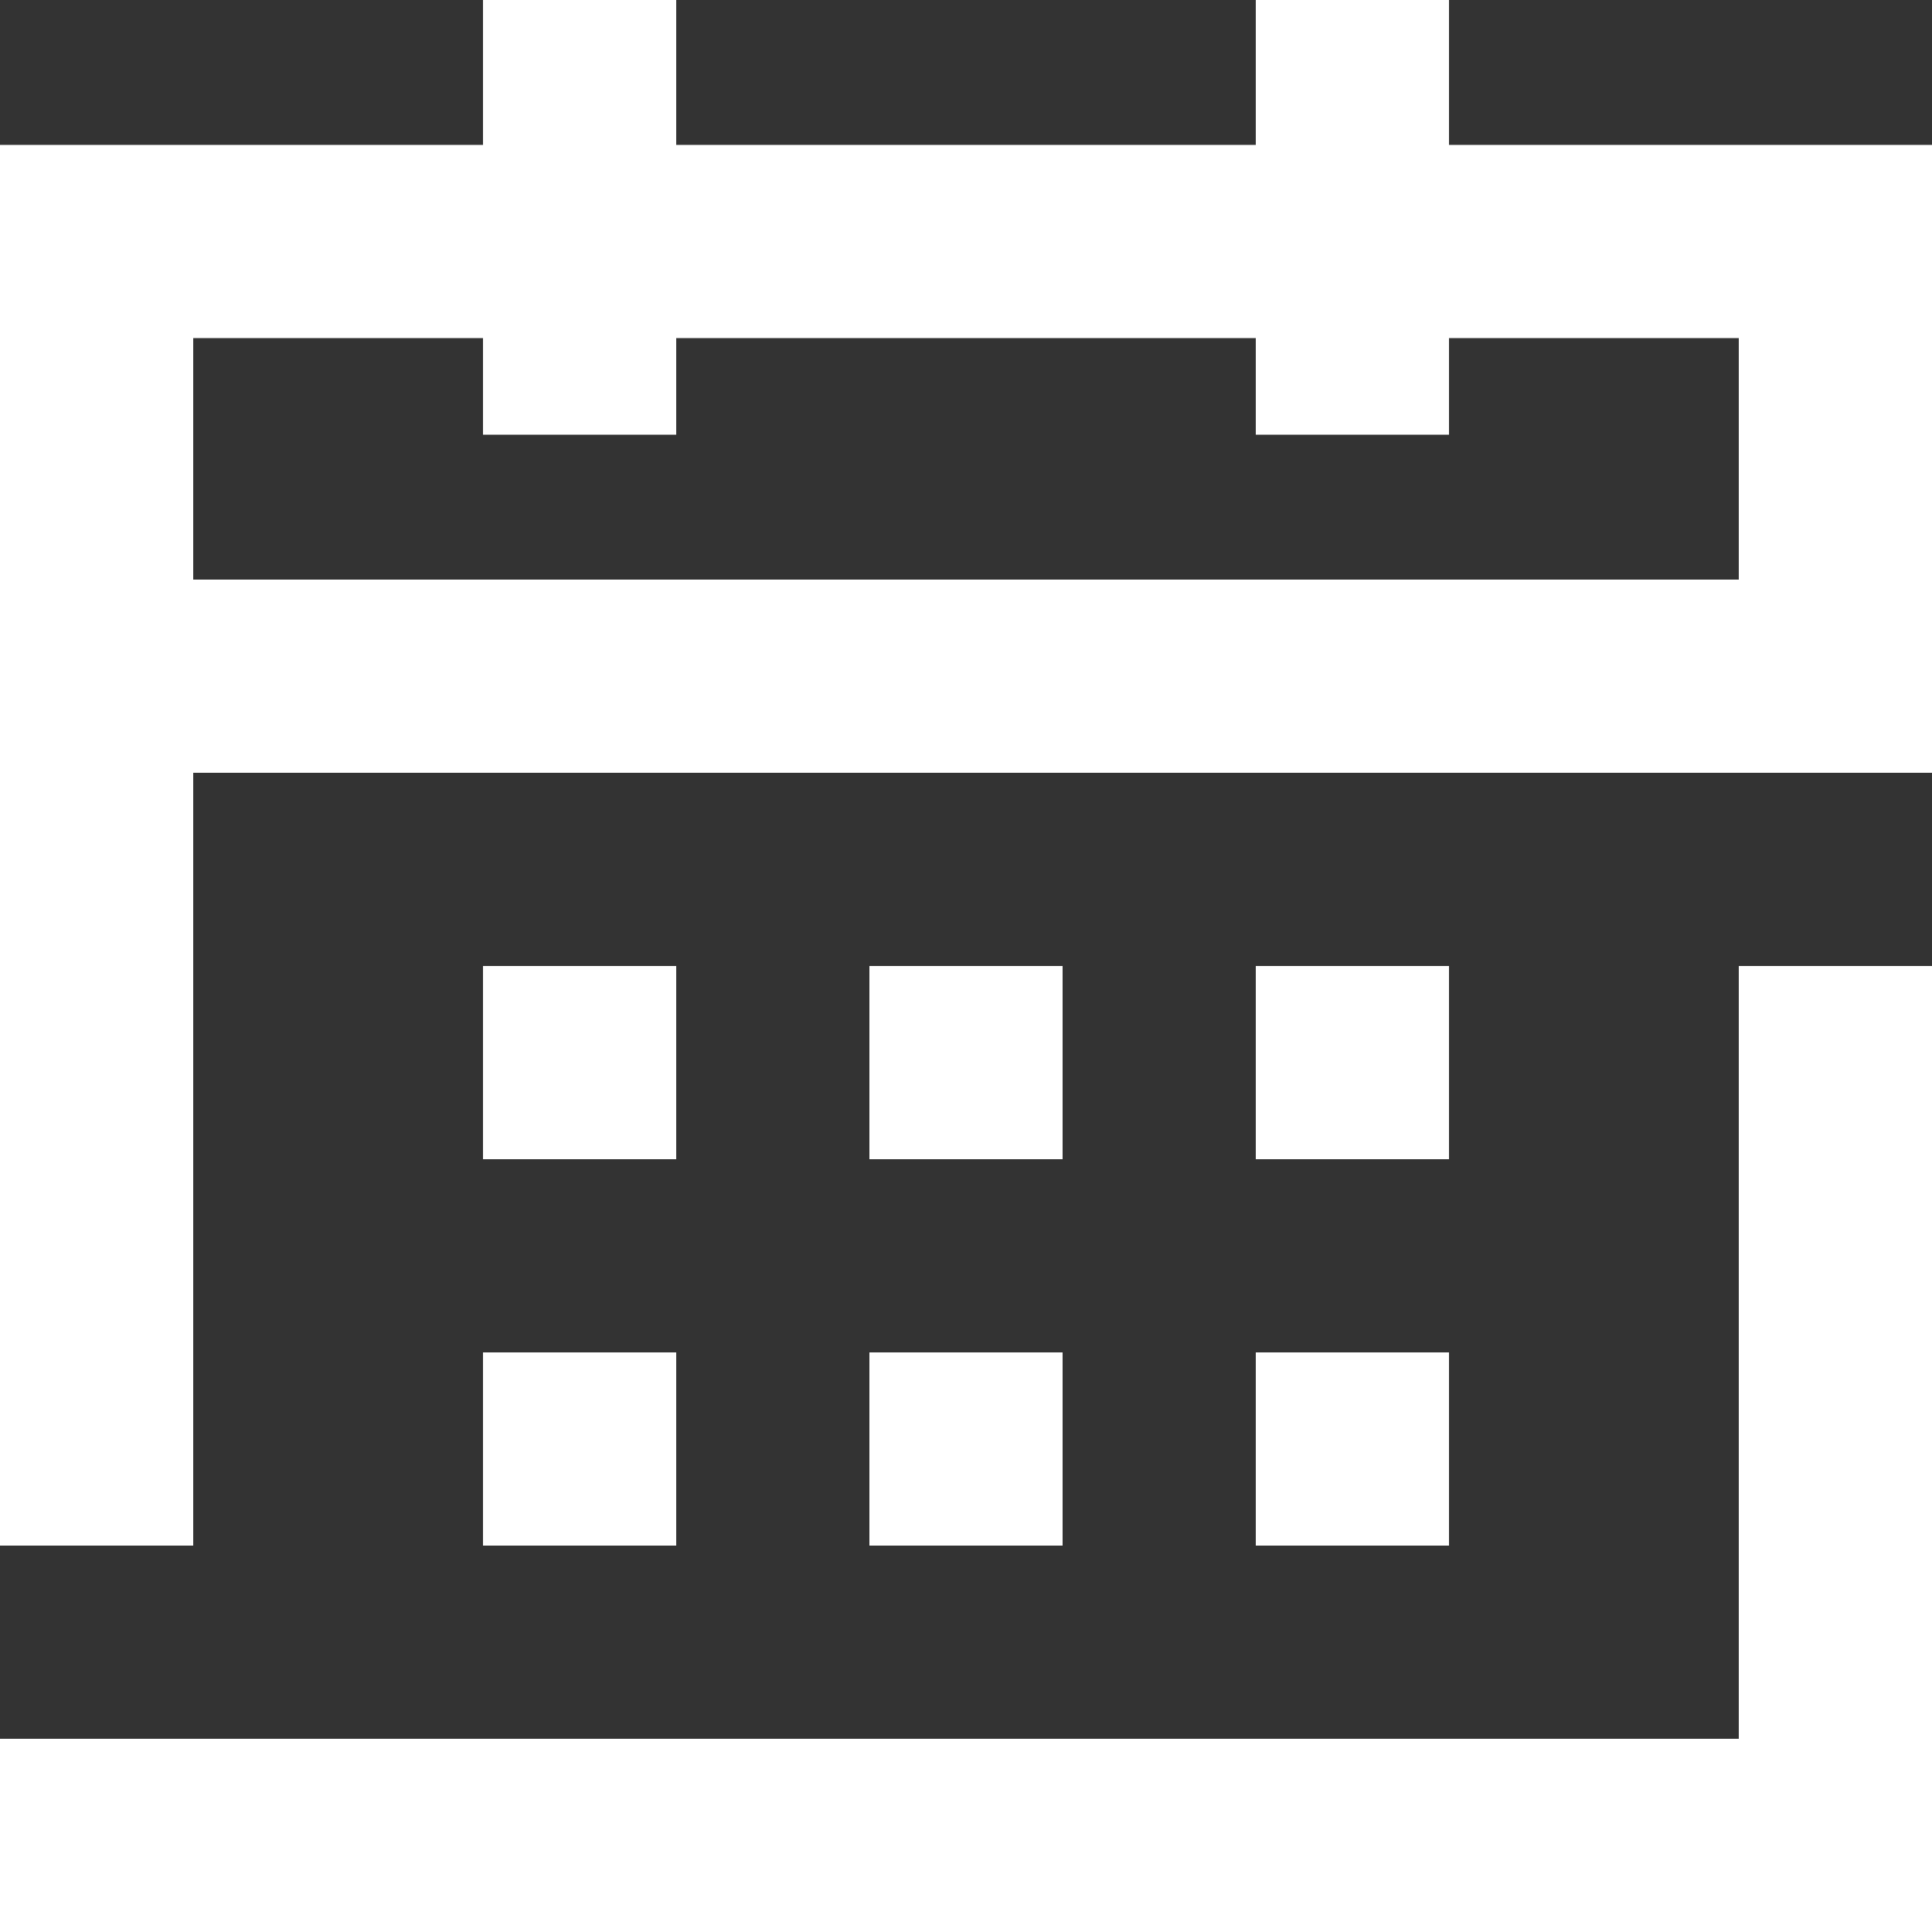
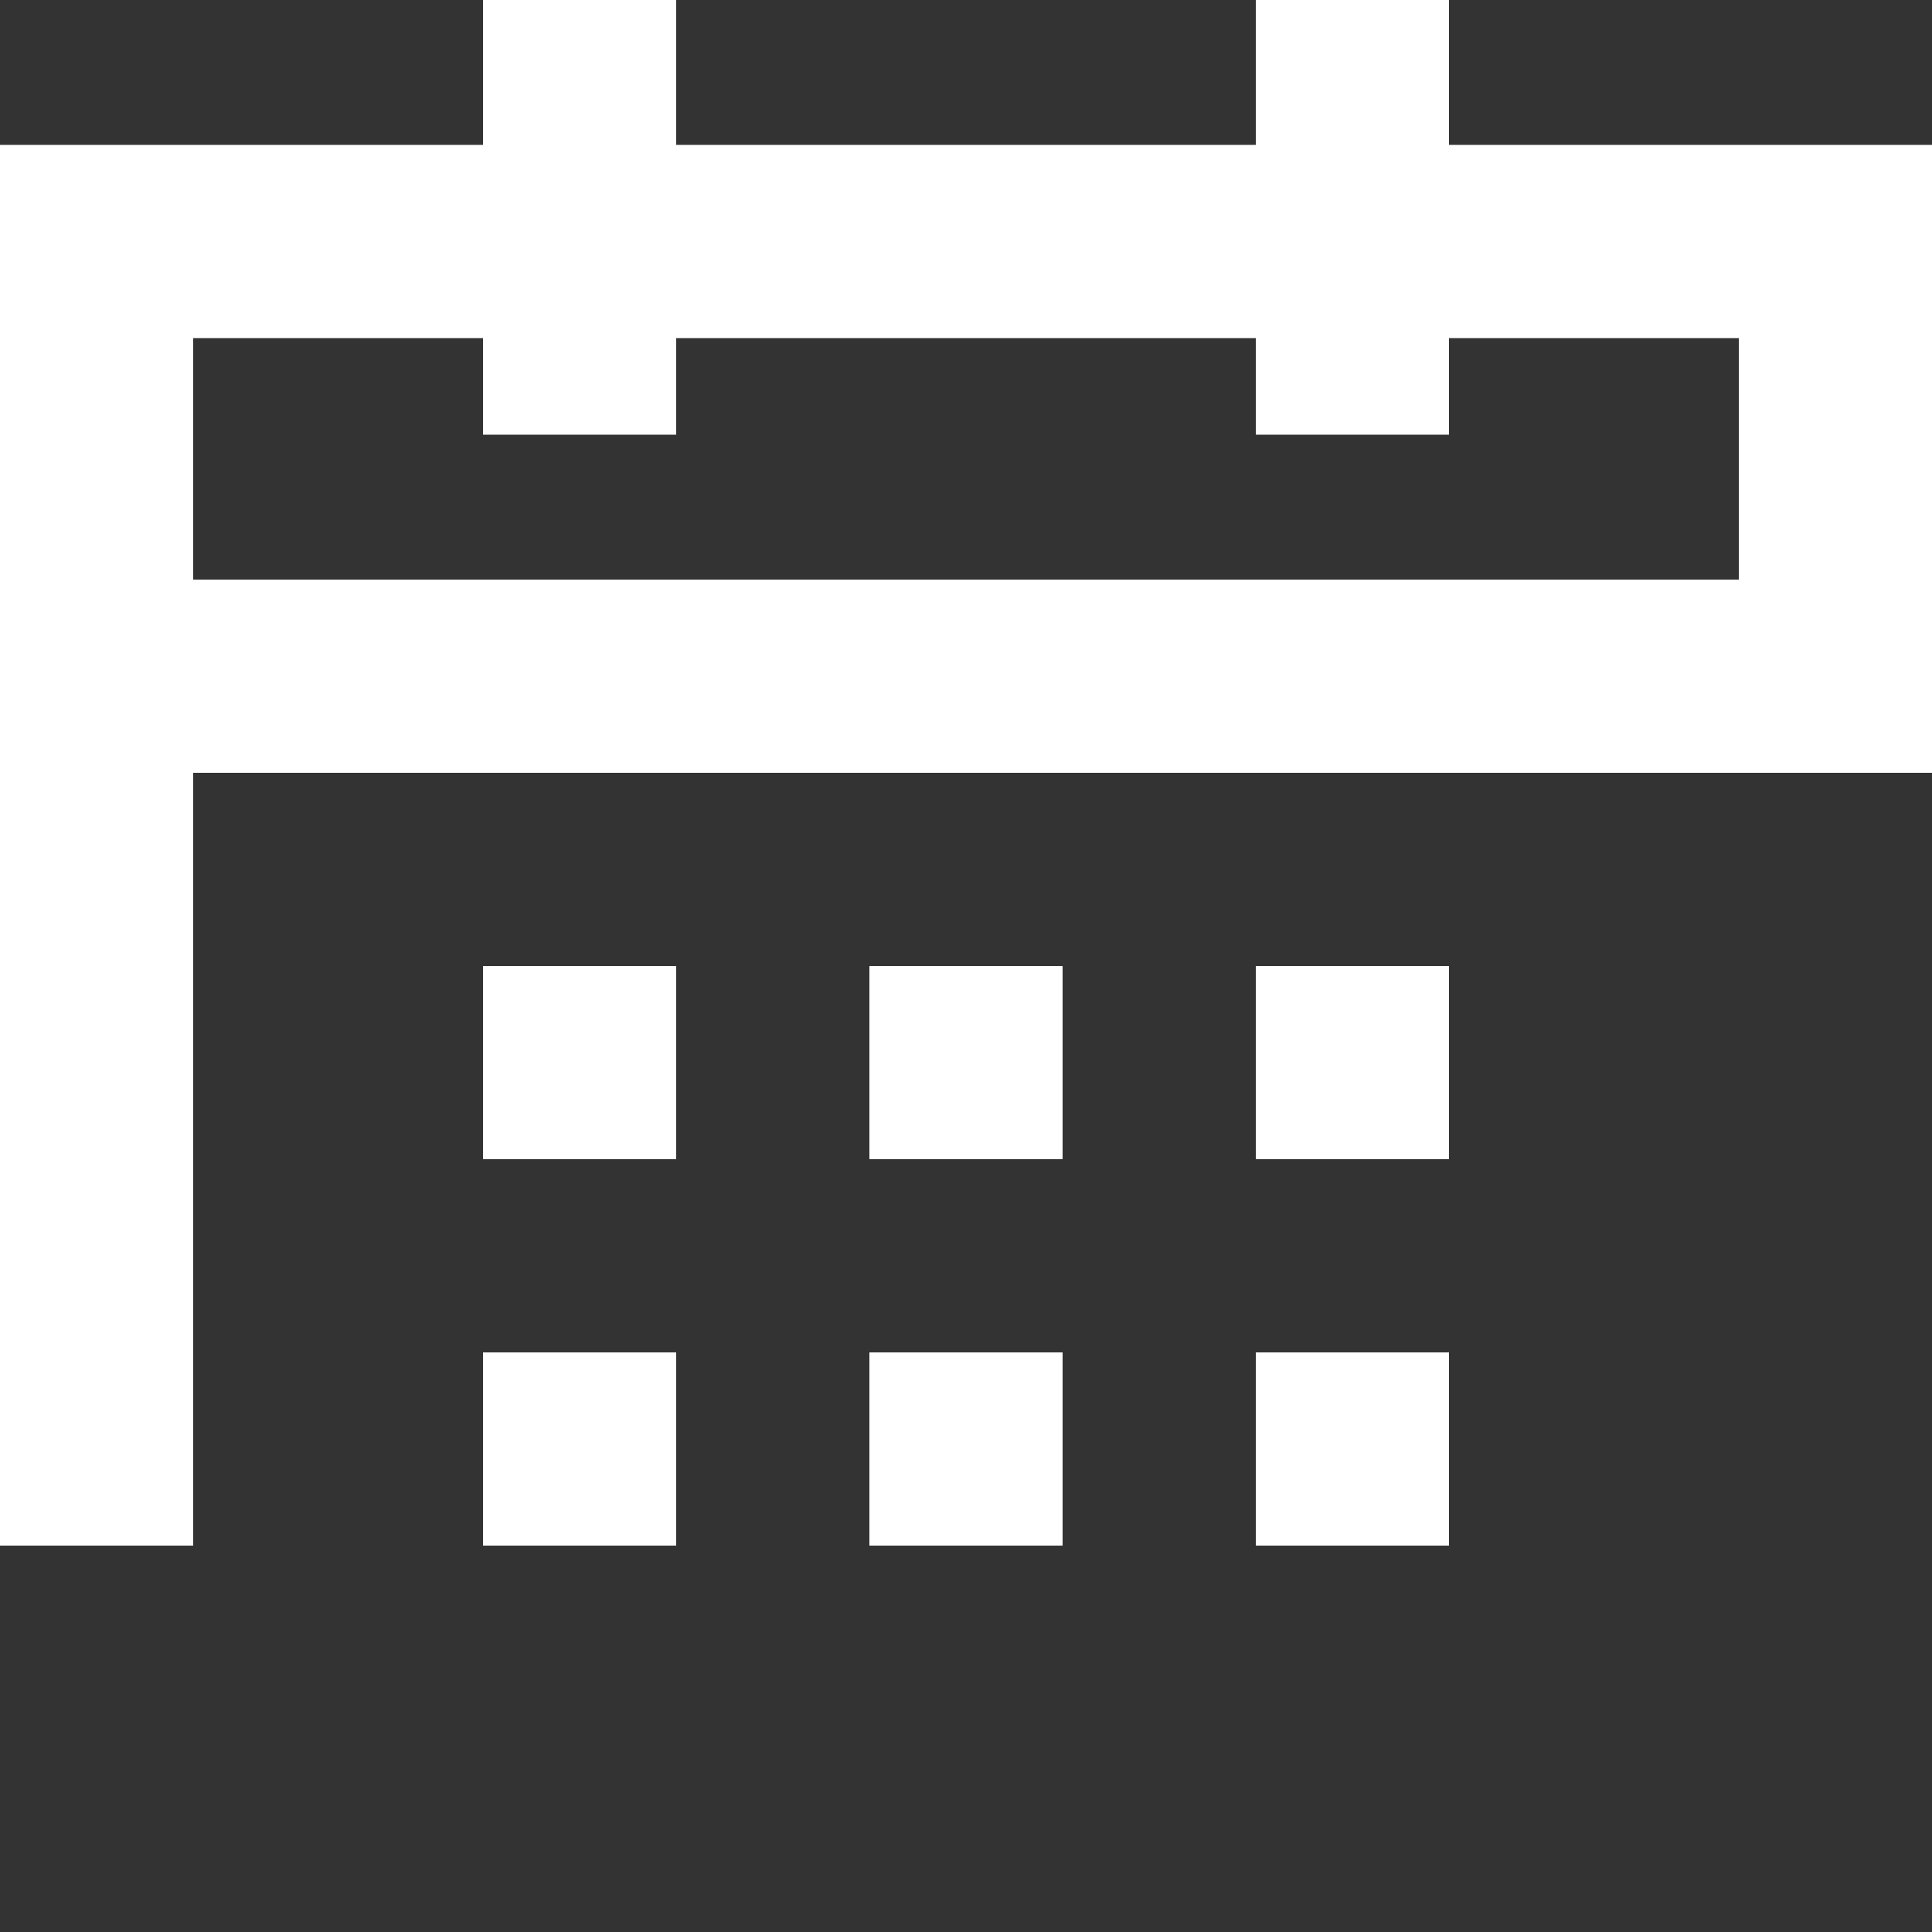
<svg xmlns="http://www.w3.org/2000/svg" width="50px" height="50px" viewBox="0 0 50 50" version="1.1">
  <rect x="0" y="0" width="50" height="50" fill="#333333" stroke="none" />
  <title>icon_Calendar/White</title>
  <g id="EVENTS-&amp;-NEWS" stroke="none" stroke-width="1" fill="none" fill-rule="evenodd">
    <g id="NORTHLAND-TODAY-(Desktop-Large)" transform="translate(-634, -1274)">
      <g id="tiles_news+events" transform="translate(124, 1159)">
        <g id="tile_event_photo" transform="translate(366, 0)">
          <g id="icon_Calendar/White" transform="translate(139, 110)">
-             <rect id="Rectangle" fill="#01172E" opacity="0" x="0" y="0" width="60" height="60" />
            <g id="13_calendar" transform="translate(5, 5)" fill="#FFFFFF">
-               <polyline id="Fill-1" points="45 45 0 45 0 50 50 50 50 25 45 25 45 45" />
              <path d="M5,15 L5,8.75 L12.5,8.75 L12.5,11.25 L17.5,11.25 L17.5,8.75 L32.5,8.75 L32.5,11.25 L37.5,11.25 L37.5,8.75 L45,8.75 L45,15 L5,15 Z M37.5,3.75 L37.5,0 L32.5,0 L32.5,3.75 L17.5,3.75 L17.5,0 L12.5,0 L12.5,3.75 L0,3.75 L0,40 L5,40 L5,20 L50,20 L50,3.75 L37.5,3.75 L37.5,3.75 Z" id="Fill-2" />
              <polygon id="Fill-3" points="12.5 40 17.5 40 17.5 35 12.5 35" />
              <polygon id="Fill-4" points="32.5 40 37.5 40 37.5 35 32.5 35" />
              <polygon id="Fill-5" points="22.5 40 27.5 40 27.5 35 22.5 35" />
              <polygon id="Fill-6" points="12.5 30 17.5 30 17.5 25 12.5 25" />
              <polygon id="Fill-7" points="32.5 30 37.5 30 37.5 25 32.5 25" />
              <polygon id="Fill-8" points="22.5 30 27.5 30 27.5 25 22.5 25" />
            </g>
          </g>
        </g>
      </g>
    </g>
  </g>
</svg>